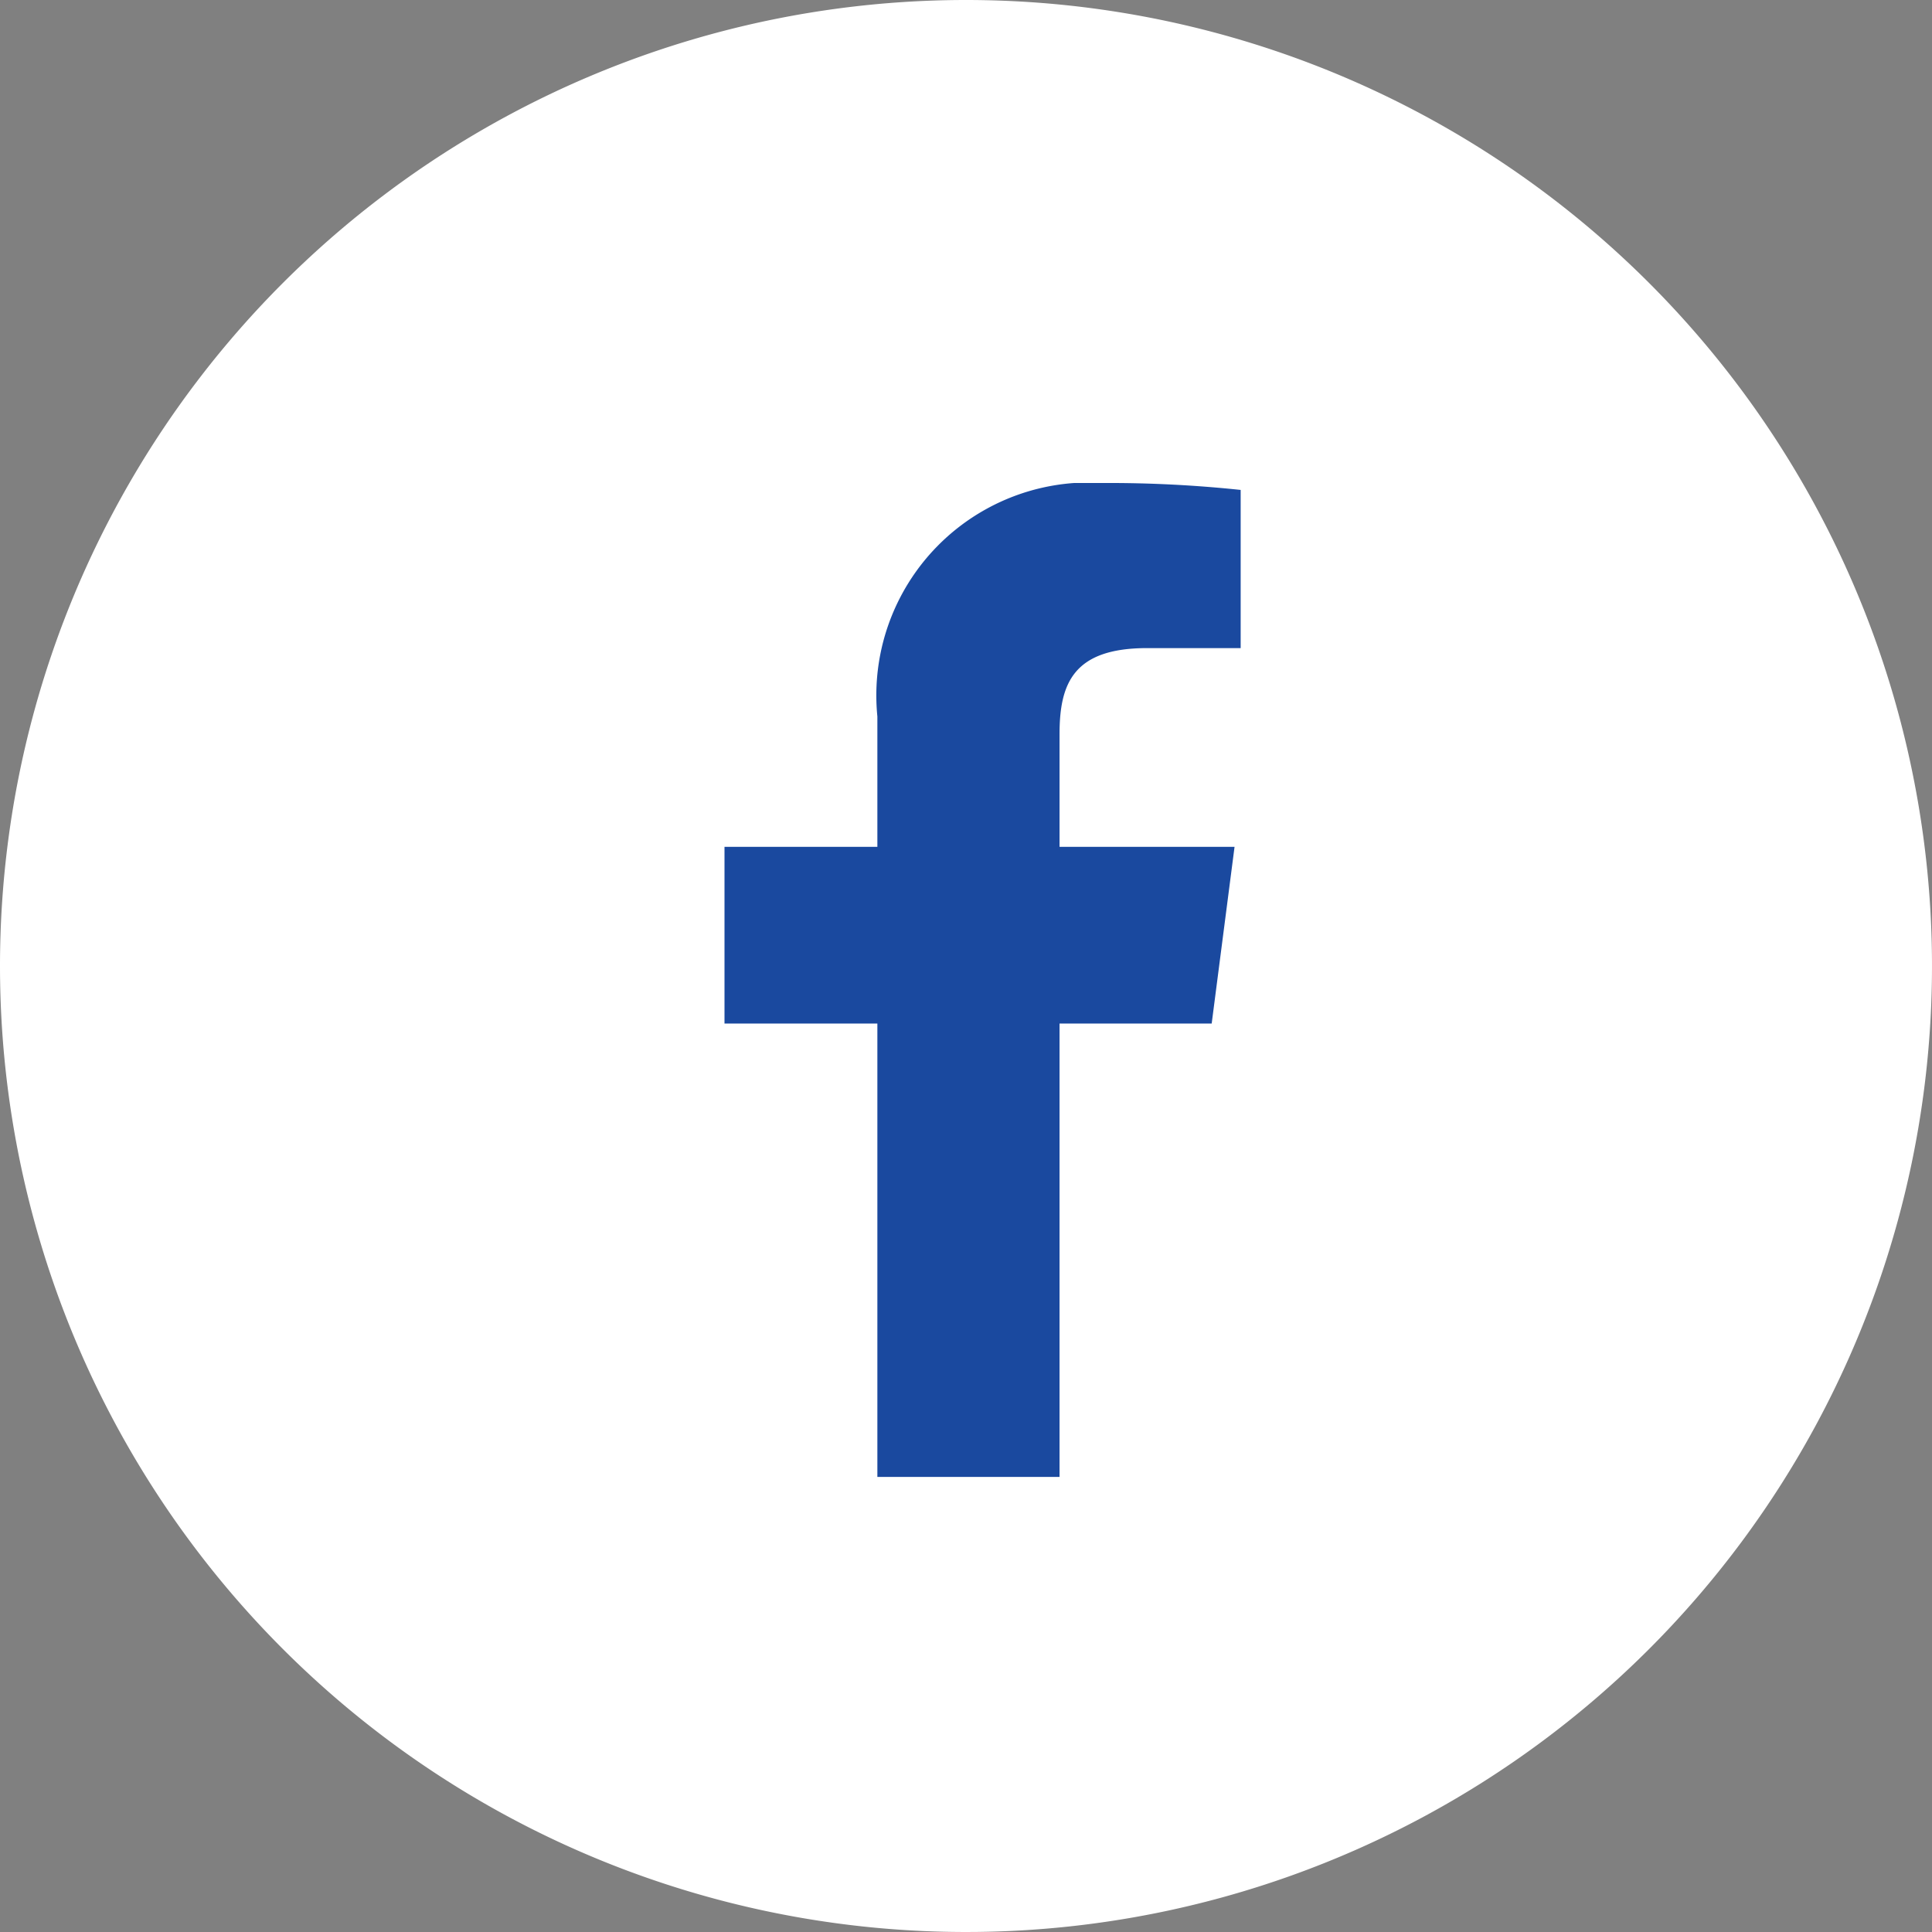
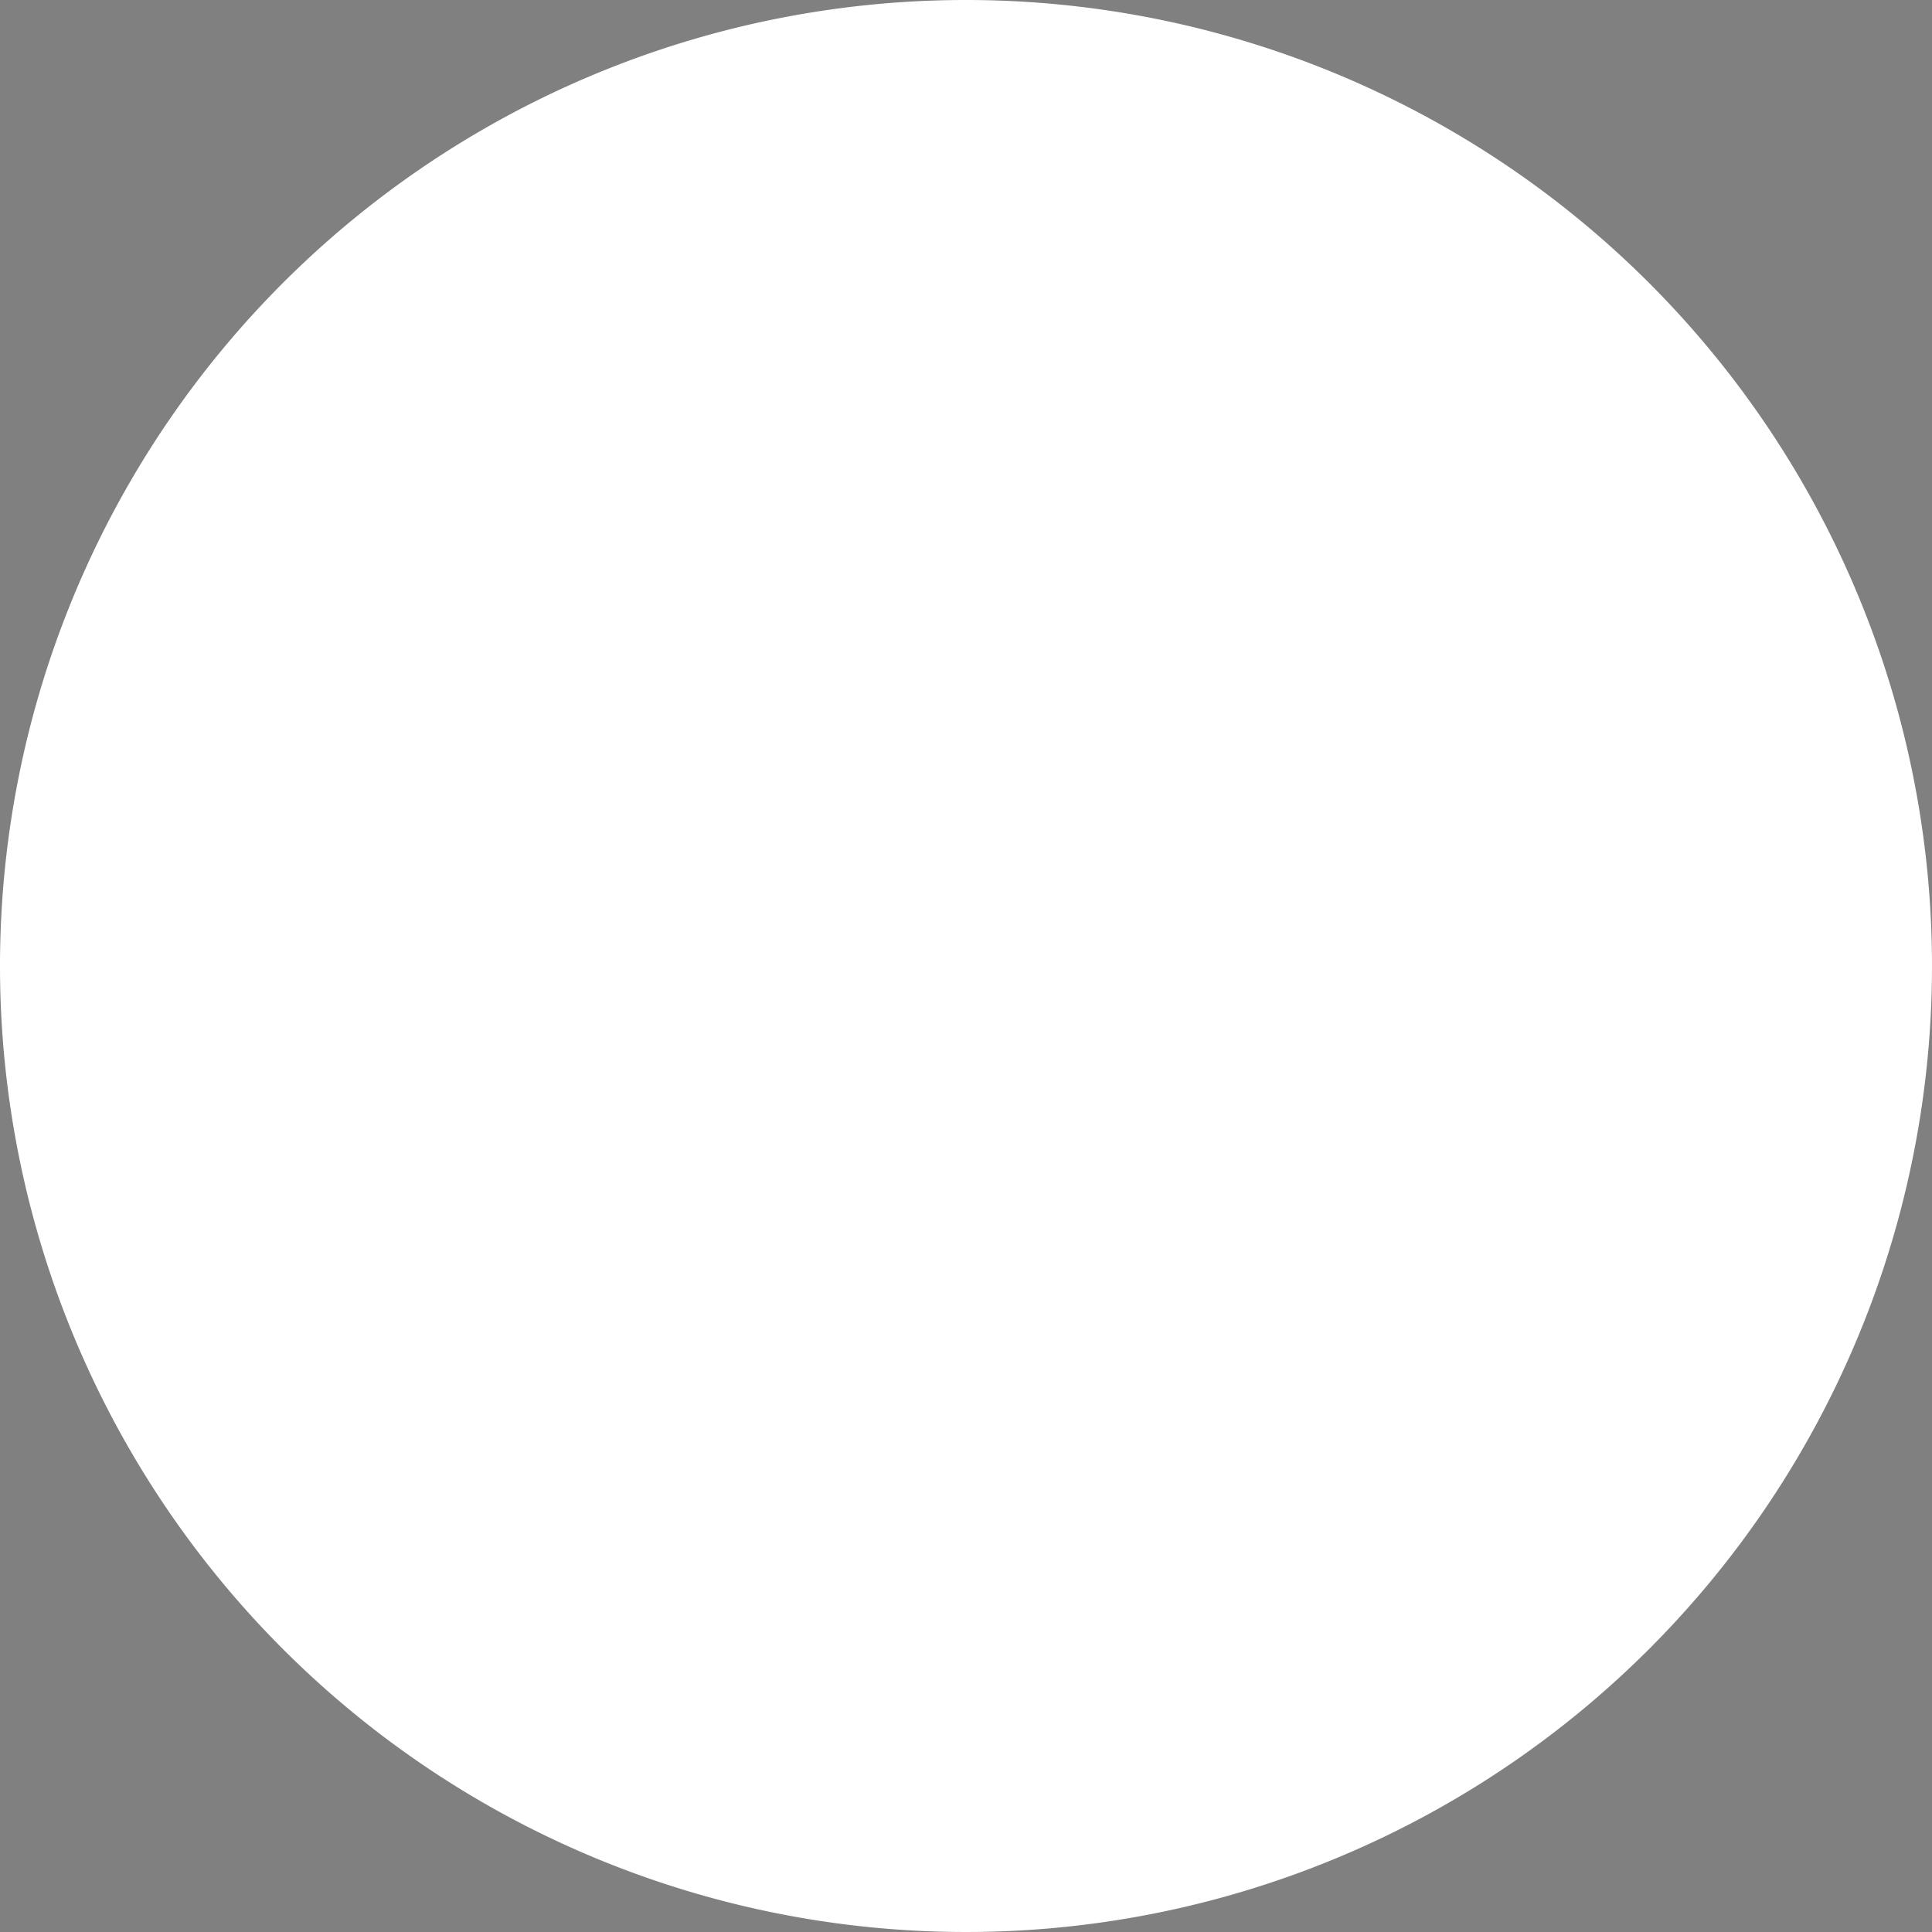
<svg xmlns="http://www.w3.org/2000/svg" width="24" height="24" viewBox="0 0 24 24">
  <rect x="0" y="0" width="24" height="24" fill="#808080" stroke="none" />
  <defs>
    <clipPath id="clip-path">
-       <rect id="Rectangle_667" data-name="Rectangle 667" width="6.412" height="12.347" fill="#1a499f" />
-     </clipPath>
+       </clipPath>
  </defs>
  <g id="Group_1258" data-name="Group 1258" transform="translate(-1249 -232)">
    <path id="Path_164" data-name="Path 164" d="M12,0A12,12,0,1,1,0,12,12,12,0,0,1,12,0Z" transform="translate(1249 232)" fill="#fff" />
    <g id="Group_483" data-name="Group 483" transform="translate(1258 238)">
      <g id="Group_482" data-name="Group 482" clip-path="url(#clip-path)">
-         <path id="Path_150" data-name="Path 150" d="M4.163,12.347V6.715H6.053L6.337,4.52H4.163v-1.4c0-.635.176-1.069,1.088-1.069H6.413V.086A15.555,15.555,0,0,0,4.719,0,2.645,2.645,0,0,0,1.9,2.9V4.52H0V6.715H1.9v5.632Z" transform="translate(-0.001)" fill="#1a499f" />
-       </g>
+         </g>
    </g>
  </g>
</svg>